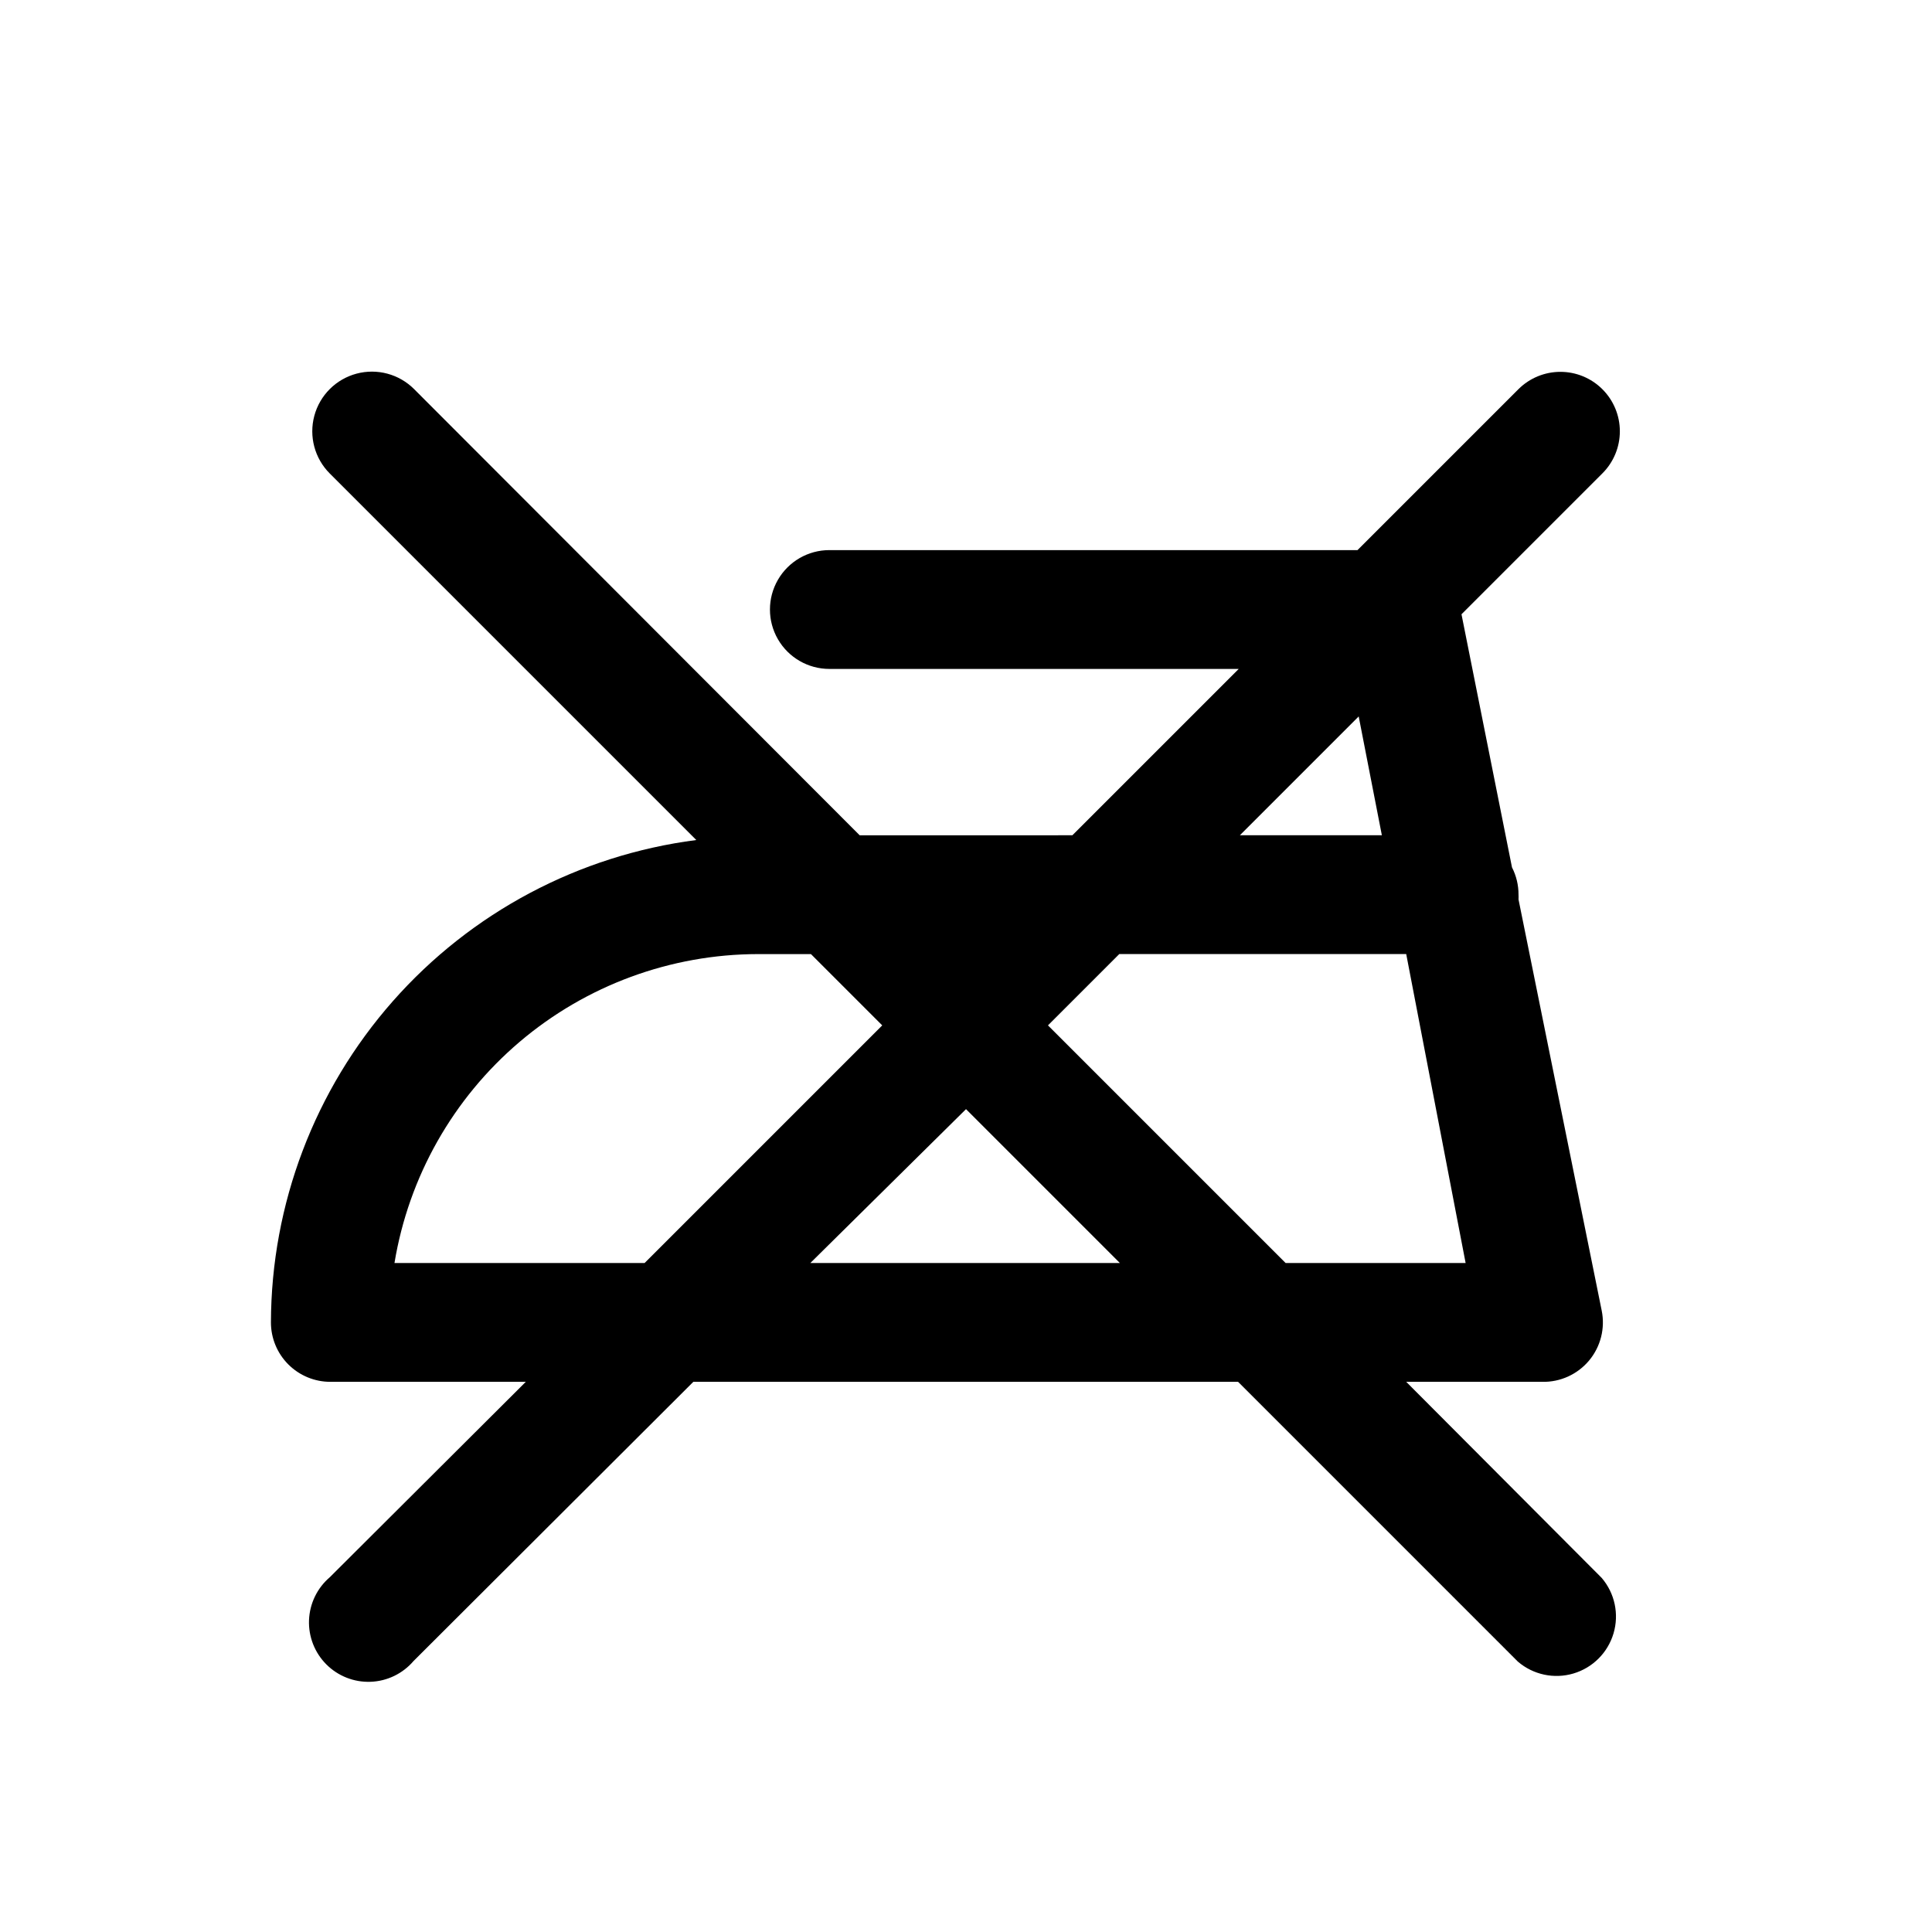
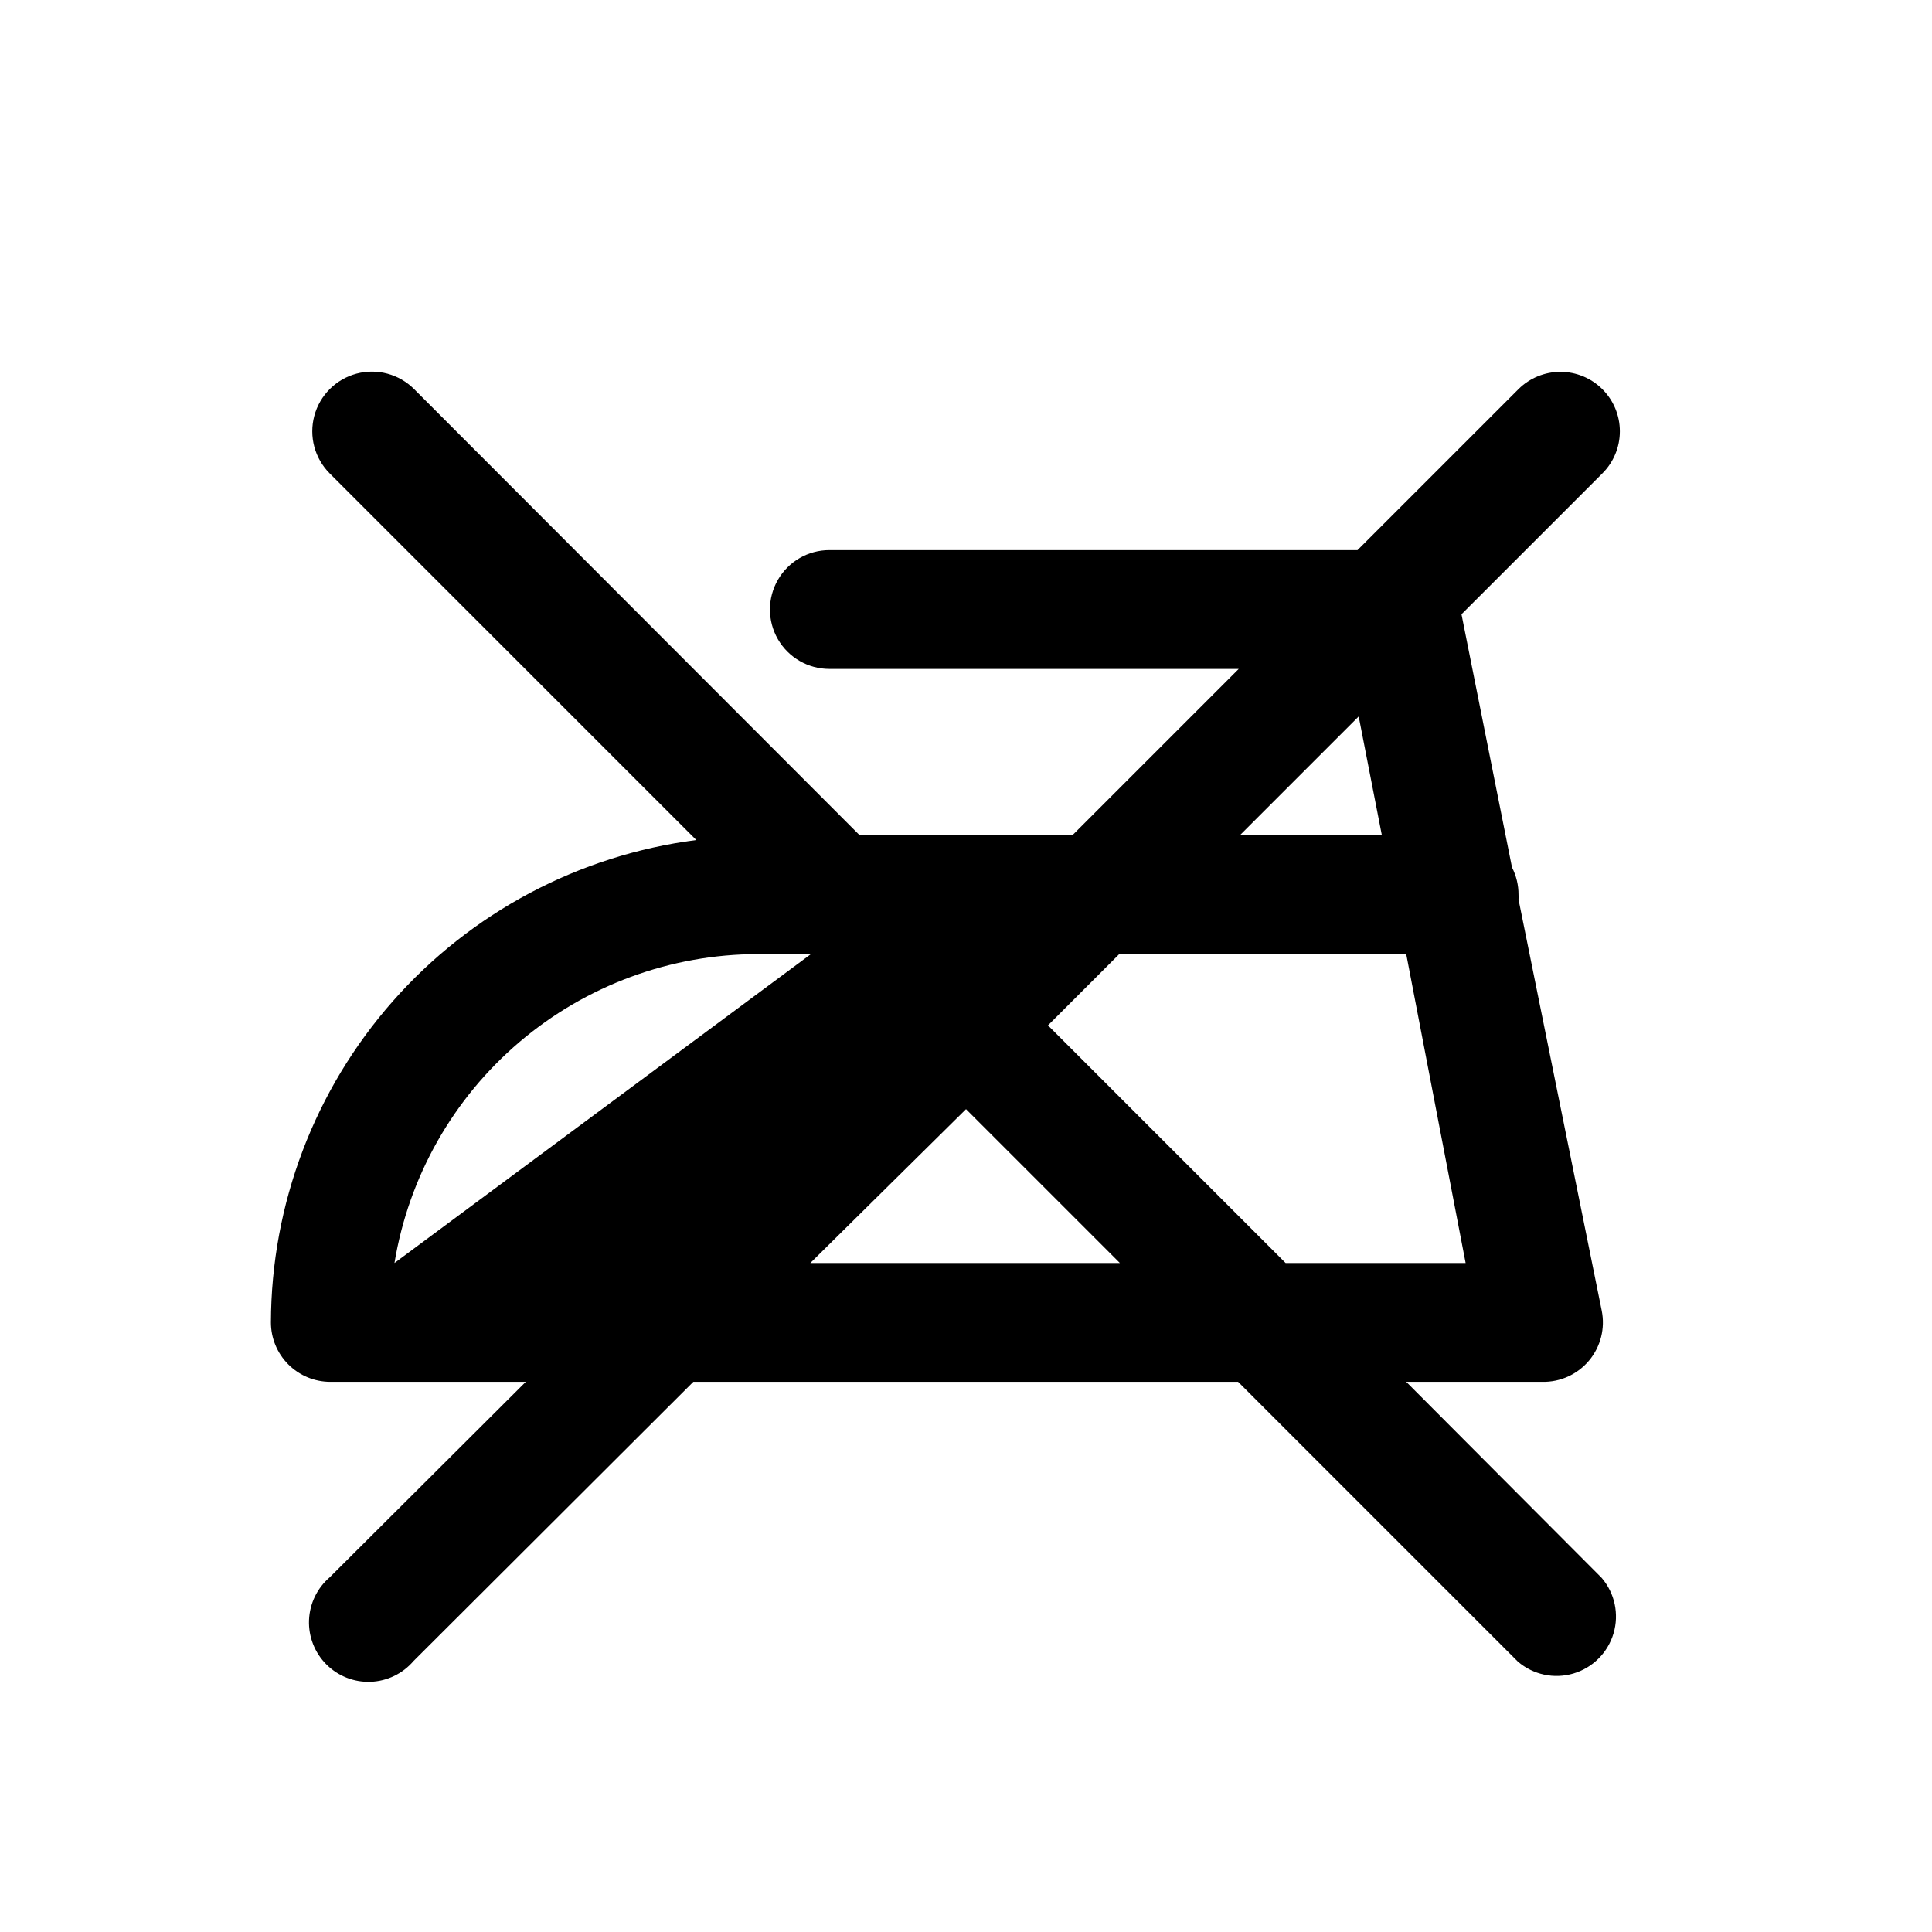
<svg xmlns="http://www.w3.org/2000/svg" fill="#000000" width="800px" height="800px" version="1.1" viewBox="144 144 512 512">
-   <path d="m568.62 247.12c-2.949-2.934-6.941-4.578-11.098-4.578-4.16 0-8.152 1.645-11.102 4.578l-42.668 42.664h-139.96c-5.625 0-10.824 3-13.637 7.875-2.812 4.871-2.812 10.871 0 15.742s8.012 7.871 13.637 7.871h108.48l-44.082 44.082-56.367 0.004-118.08-118.24c-3.992-3.996-9.812-5.555-15.27-4.094-5.453 1.461-9.715 5.723-11.176 11.18-1.461 5.453 0.098 11.277 4.09 15.27l97.141 97.141c-31.098 4.012-59.68 19.188-80.418 42.707-20.738 23.52-32.223 53.777-32.309 85.133 0 4.176 1.66 8.184 4.613 11.133 2.949 2.953 6.957 4.613 11.133 4.613h51.797l-51.957 51.797c-3.332 2.856-5.32 6.969-5.492 11.352-0.168 4.383 1.5 8.637 4.602 11.742 3.102 3.102 7.356 4.766 11.738 4.598 4.387-0.168 8.5-2.16 11.352-5.492l74.156-73.996h144.37l74.156 74.156v-0.004c4.051 3.473 9.586 4.656 14.703 3.141 5.117-1.512 9.121-5.516 10.633-10.633 1.516-5.117 0.332-10.652-3.137-14.703l-51.801-51.957h36.055c4.785 0.098 9.352-1.988 12.414-5.66 3.062-3.676 4.289-8.547 3.332-13.234l-22.043-108.95c0.023-0.418 0.023-0.84 0-1.258 0.012-2.519-0.582-5-1.73-7.242l-13.383-67.07 37.312-37.312c2.981-2.957 4.656-6.981 4.656-11.18 0-4.195-1.676-8.223-4.656-11.176zm-320.08 231.59c3.766-22.844 15.52-43.613 33.164-58.605 17.645-14.992 40.039-23.234 63.191-23.262h14.012l18.895 18.895-62.977 62.977zm110.21 0 41.254-40.777 40.777 40.777zm125.95 0-62.977-62.977 18.895-18.895h76.043l15.742 81.867zm25.508-113.36h-37.629l31.488-31.488z" />
+   <path d="m568.62 247.12c-2.949-2.934-6.941-4.578-11.098-4.578-4.16 0-8.152 1.645-11.102 4.578l-42.668 42.664h-139.96c-5.625 0-10.824 3-13.637 7.875-2.812 4.871-2.812 10.871 0 15.742s8.012 7.871 13.637 7.871h108.48l-44.082 44.082-56.367 0.004-118.08-118.24c-3.992-3.996-9.812-5.555-15.27-4.094-5.453 1.461-9.715 5.723-11.176 11.18-1.461 5.453 0.098 11.277 4.09 15.27l97.141 97.141c-31.098 4.012-59.68 19.188-80.418 42.707-20.738 23.52-32.223 53.777-32.309 85.133 0 4.176 1.66 8.184 4.613 11.133 2.949 2.953 6.957 4.613 11.133 4.613h51.797l-51.957 51.797c-3.332 2.856-5.32 6.969-5.492 11.352-0.168 4.383 1.5 8.637 4.602 11.742 3.102 3.102 7.356 4.766 11.738 4.598 4.387-0.168 8.5-2.16 11.352-5.492l74.156-73.996h144.37l74.156 74.156v-0.004c4.051 3.473 9.586 4.656 14.703 3.141 5.117-1.512 9.121-5.516 10.633-10.633 1.516-5.117 0.332-10.652-3.137-14.703l-51.801-51.957h36.055c4.785 0.098 9.352-1.988 12.414-5.66 3.062-3.676 4.289-8.547 3.332-13.234l-22.043-108.95c0.023-0.418 0.023-0.84 0-1.258 0.012-2.519-0.582-5-1.73-7.242l-13.383-67.07 37.312-37.312c2.981-2.957 4.656-6.981 4.656-11.18 0-4.195-1.676-8.223-4.656-11.176zm-320.08 231.59c3.766-22.844 15.52-43.613 33.164-58.605 17.645-14.992 40.039-23.234 63.191-23.262h14.012zm110.21 0 41.254-40.777 40.777 40.777zm125.95 0-62.977-62.977 18.895-18.895h76.043l15.742 81.867zm25.508-113.36h-37.629l31.488-31.488z" />
</svg>